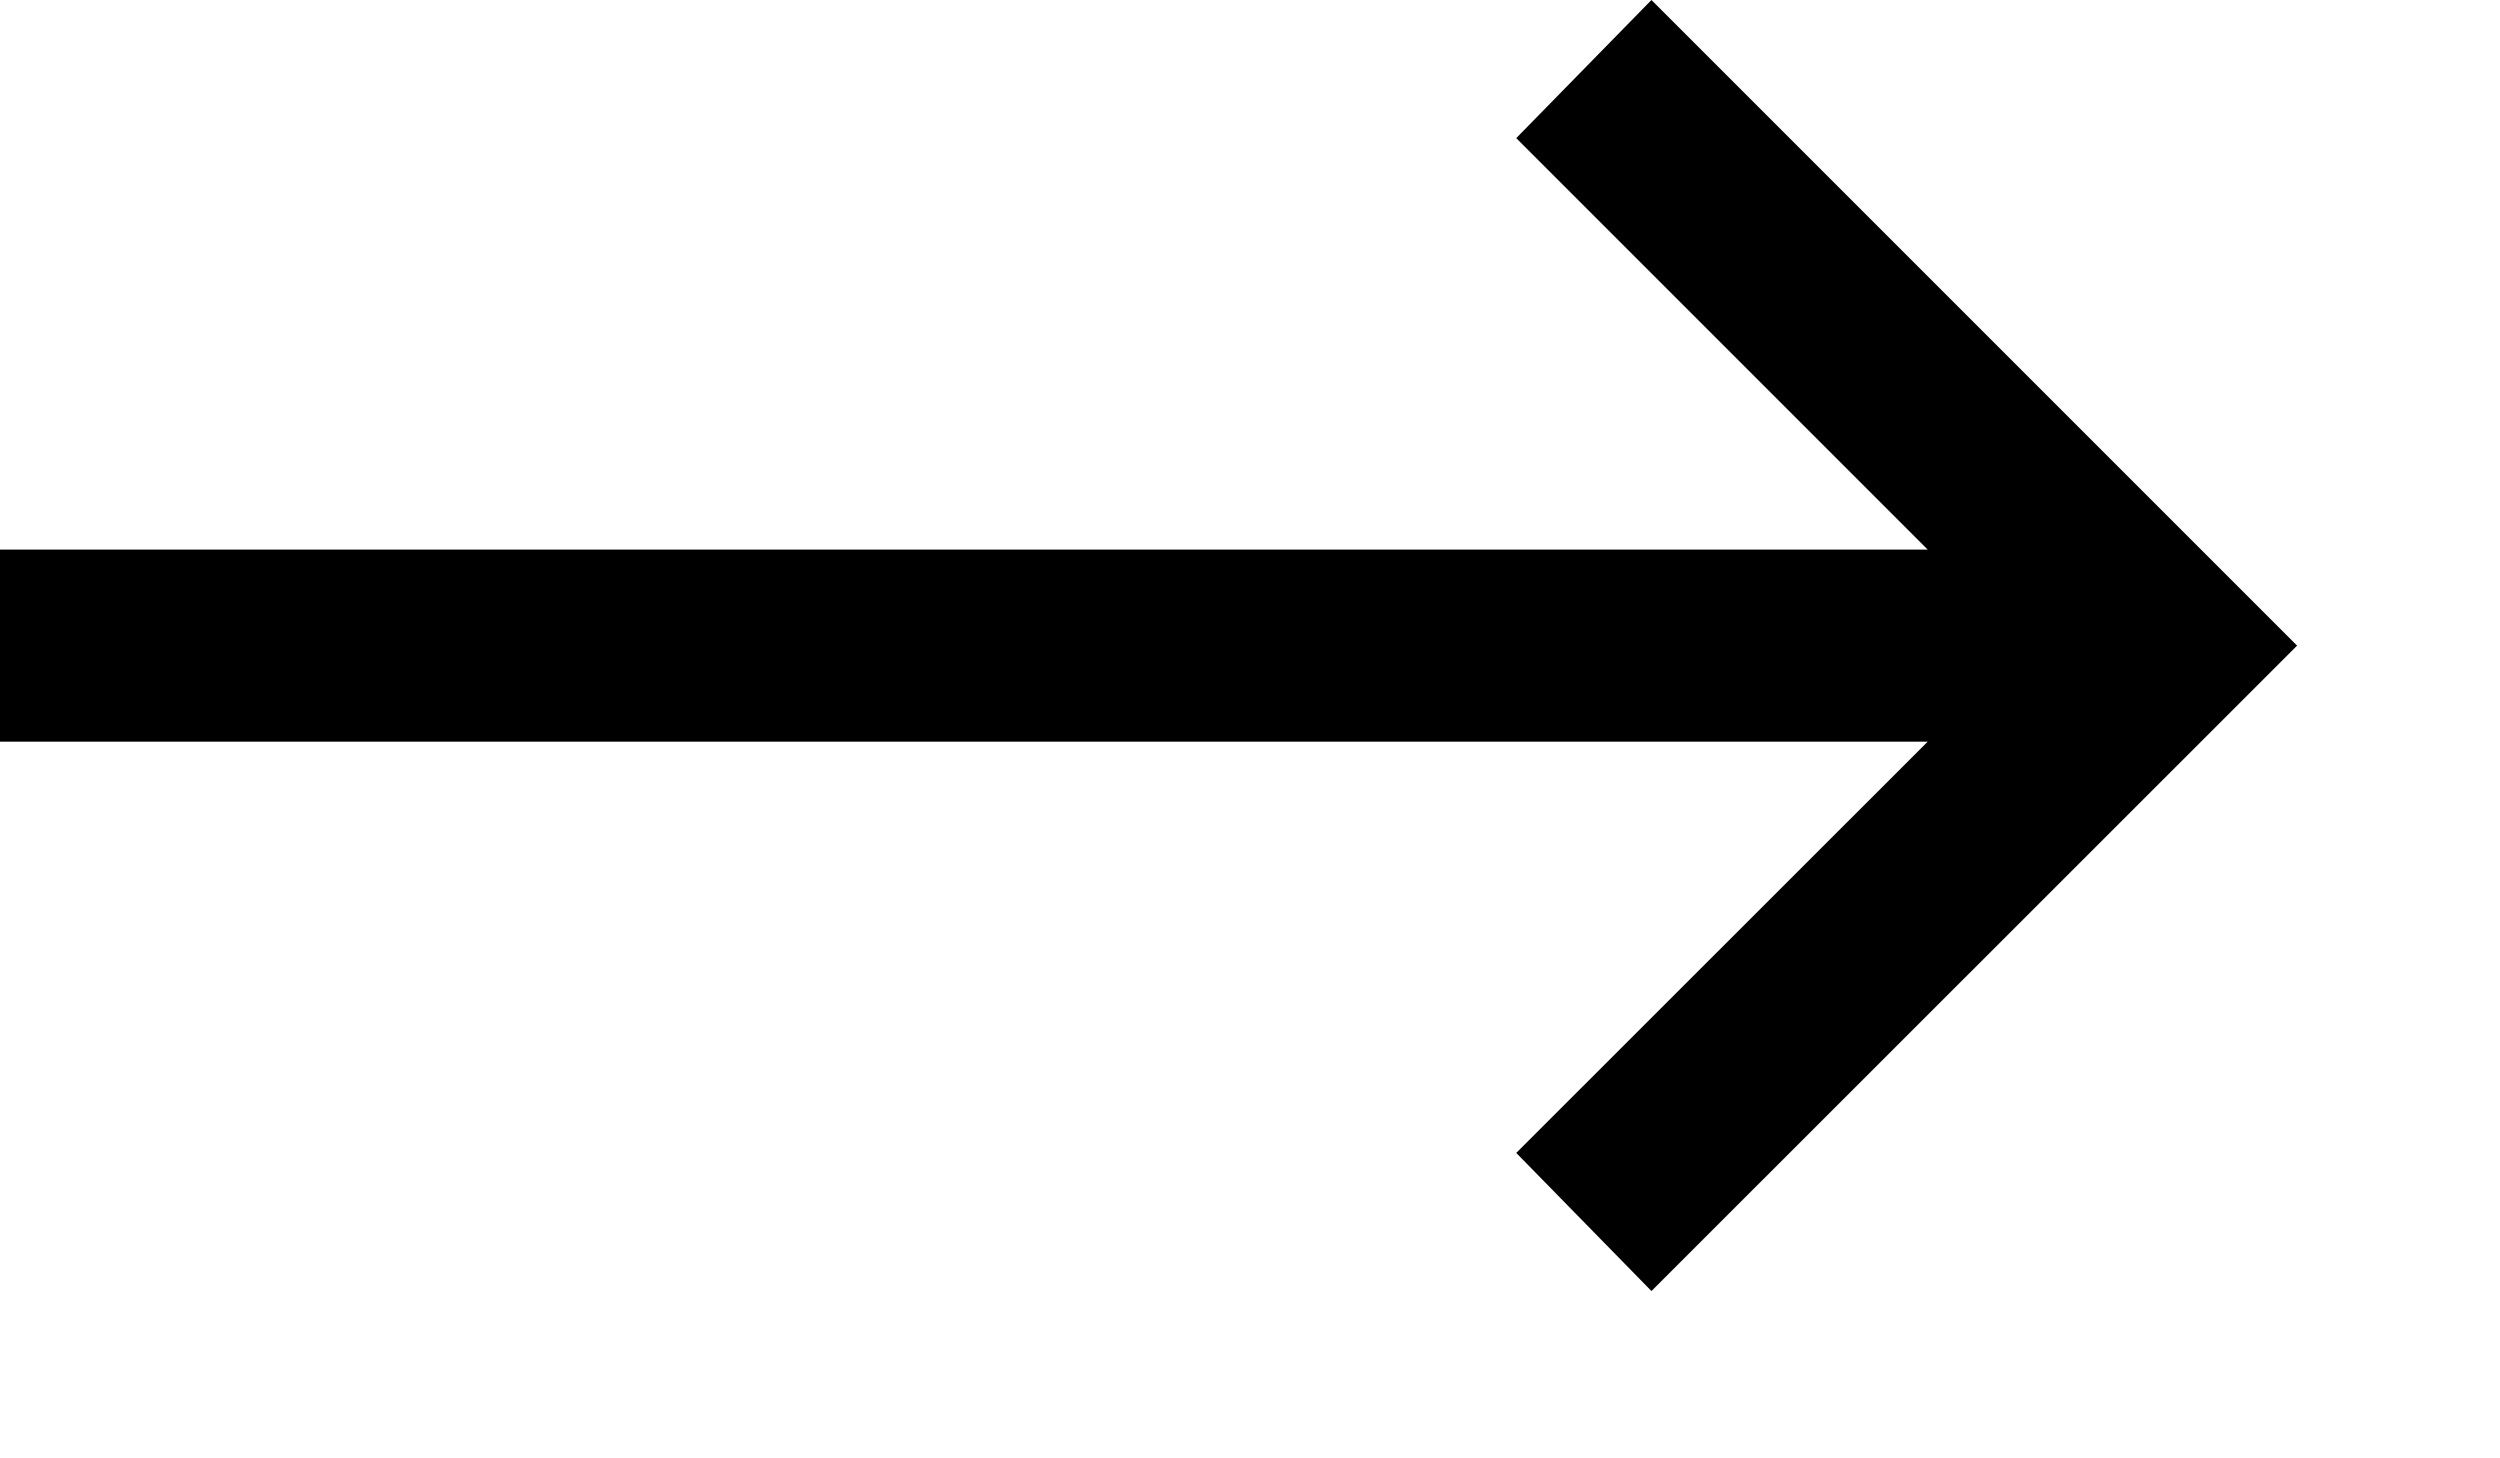
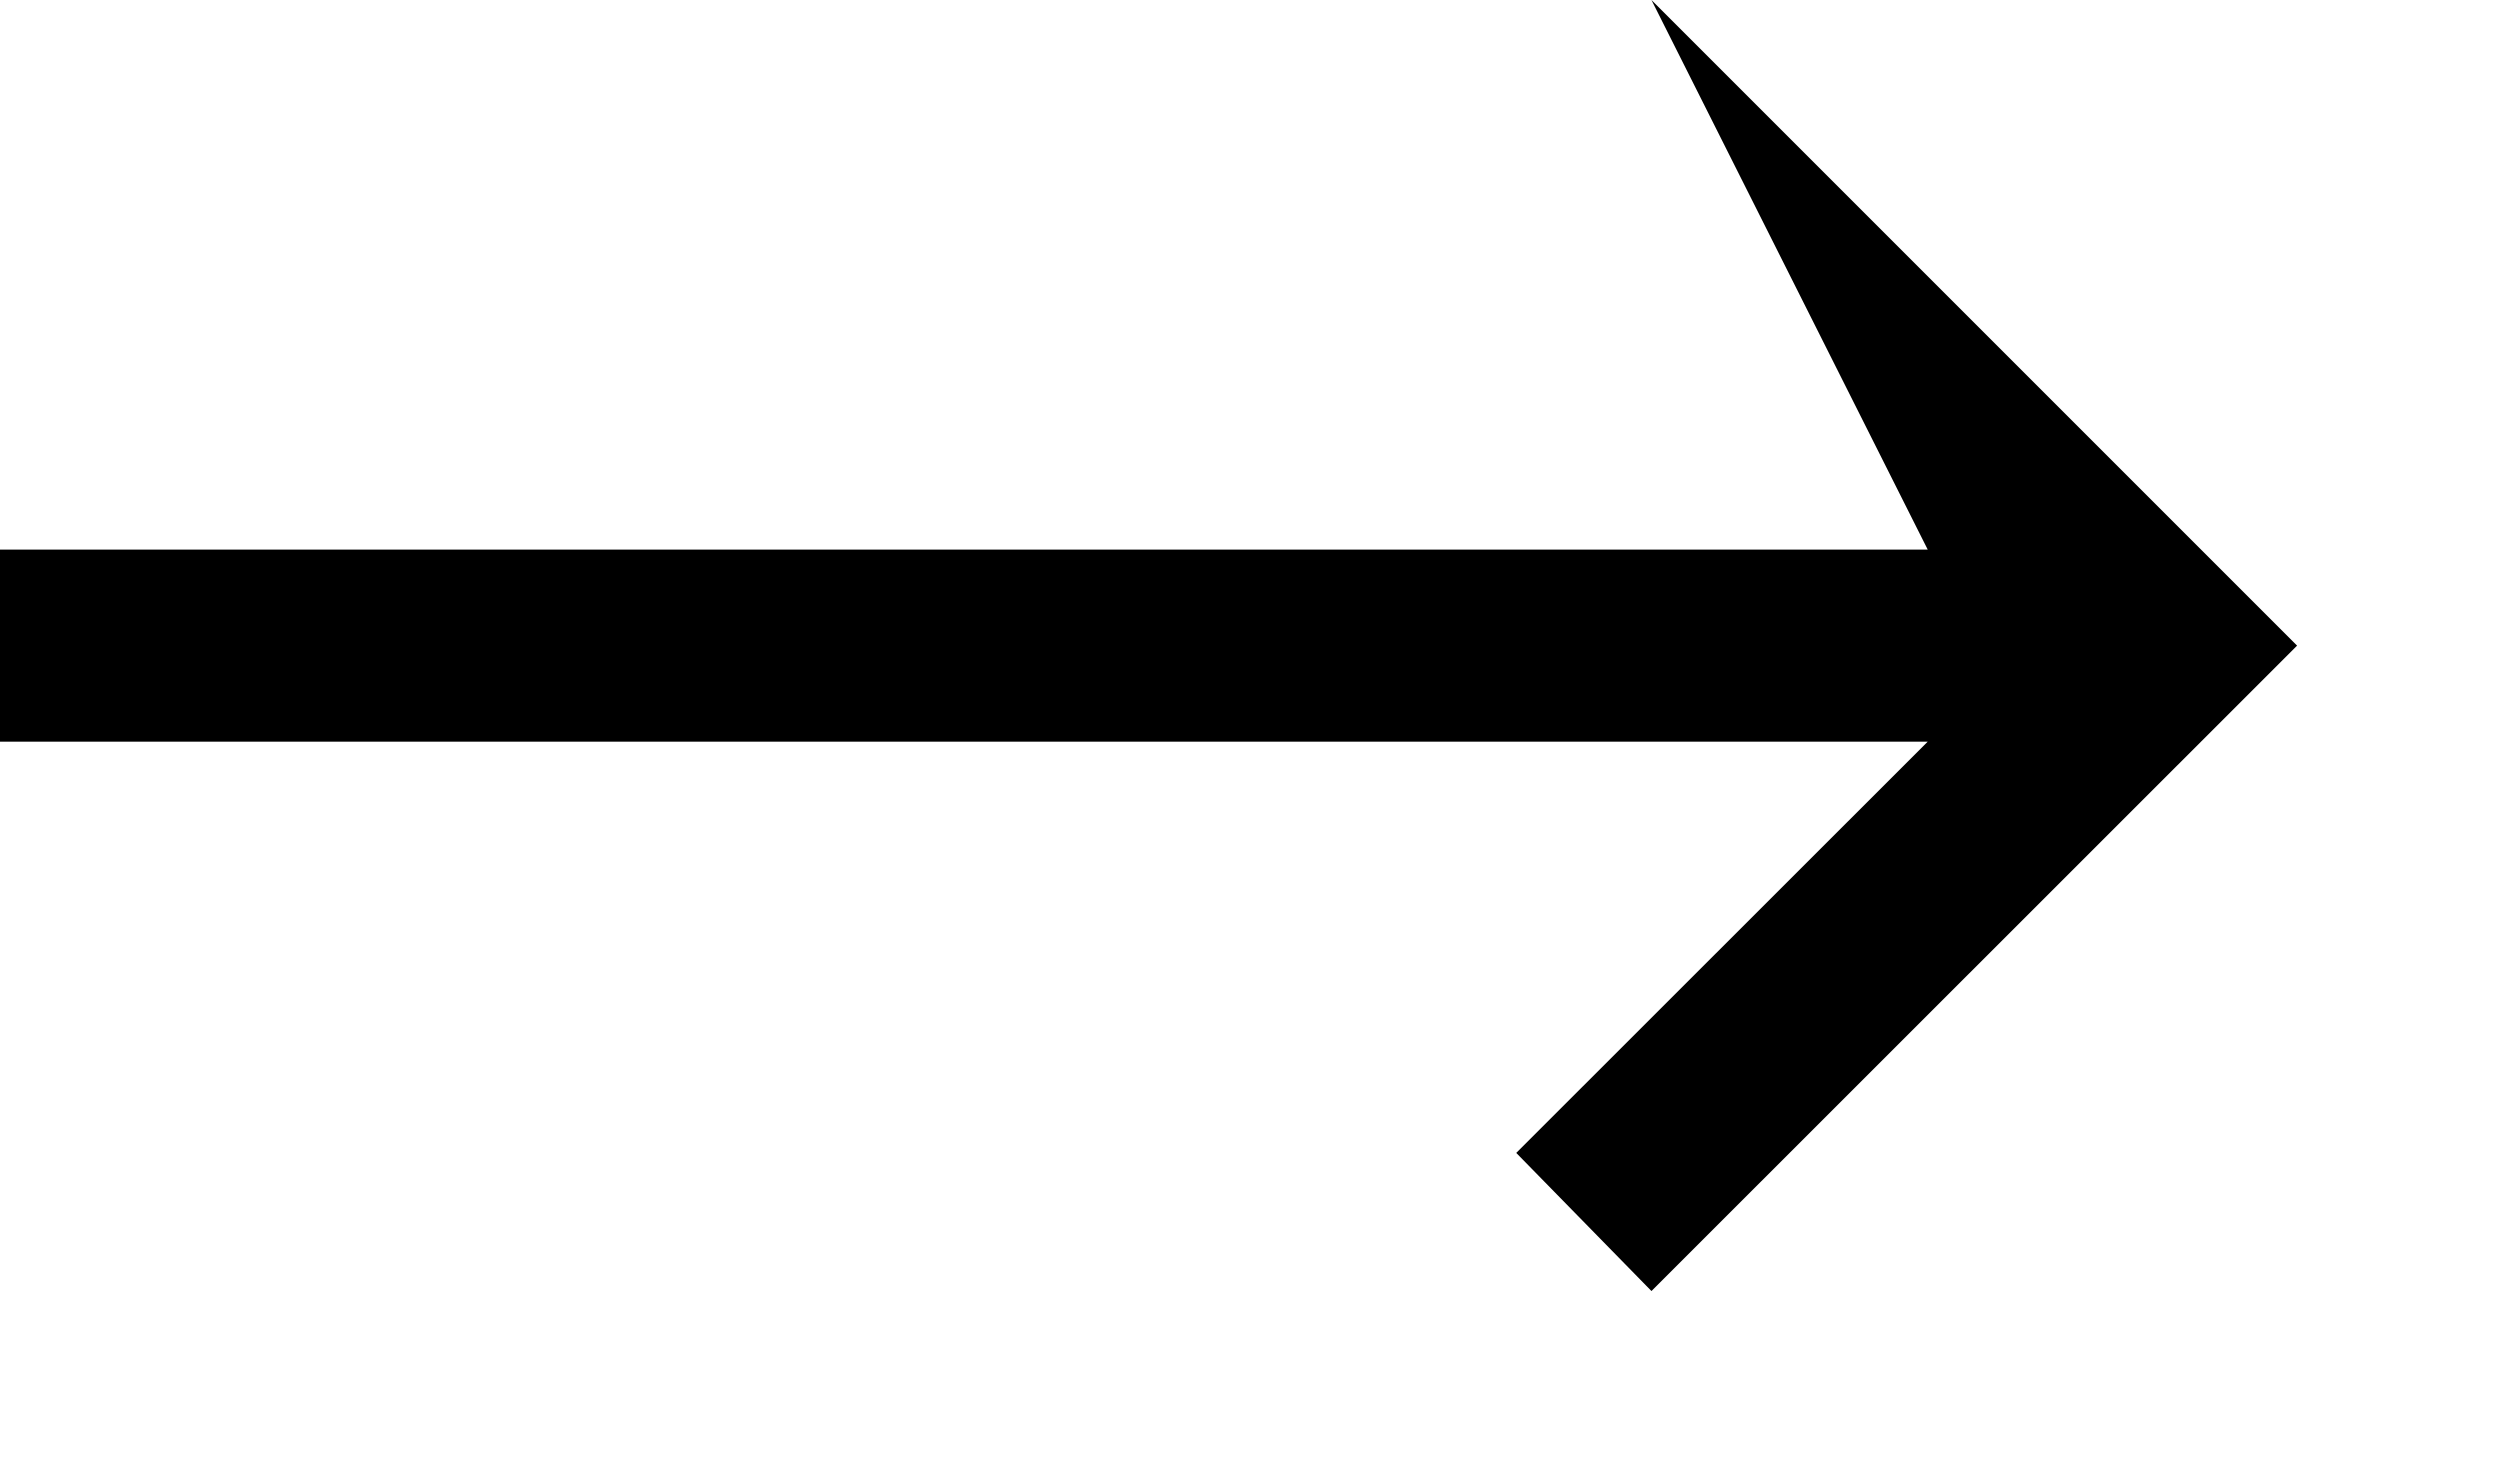
<svg xmlns="http://www.w3.org/2000/svg" fill="none" height="100%" overflow="visible" preserveAspectRatio="none" style="display: block;" viewBox="0 0 12 7" width="100%">
-   <path d="M7.927 0L7.278 0.663L9.253 2.638H0V3.56H9.253L7.278 5.534L7.927 6.197L11.026 3.099L7.927 0Z" fill="black" id="Vector" />
+   <path d="M7.927 0L9.253 2.638H0V3.56H9.253L7.278 5.534L7.927 6.197L11.026 3.099L7.927 0Z" fill="black" id="Vector" />
</svg>